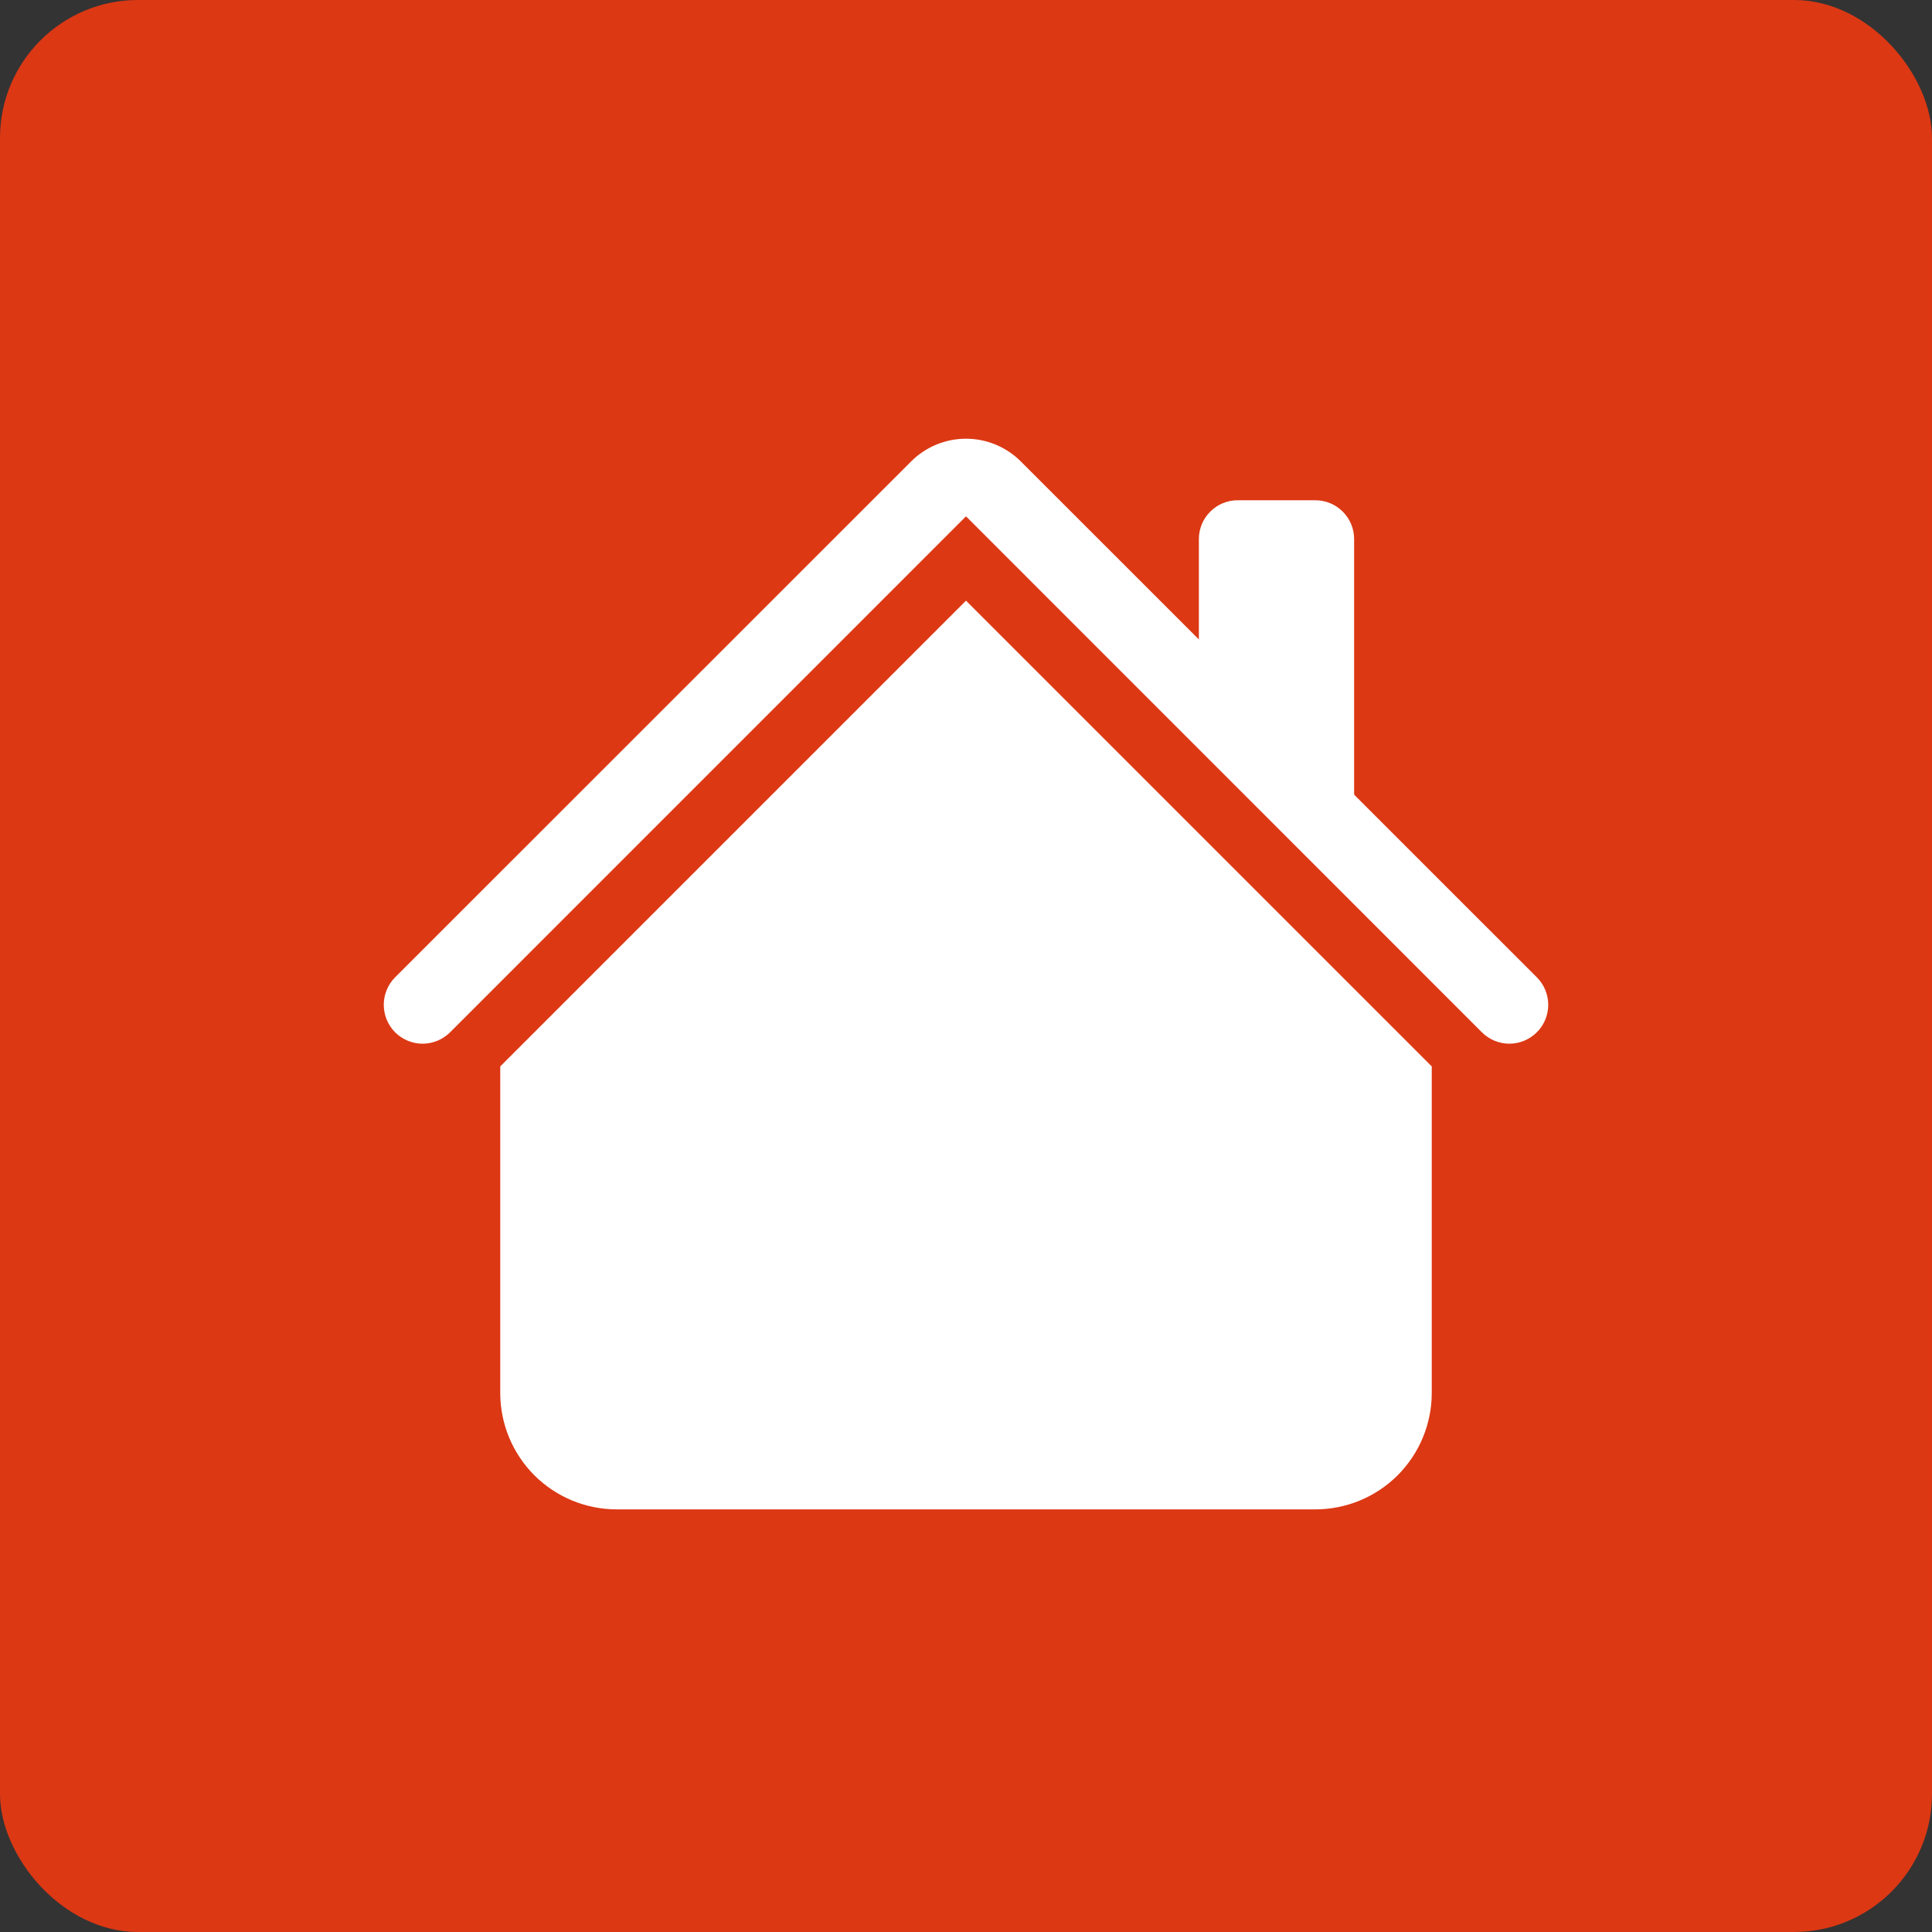
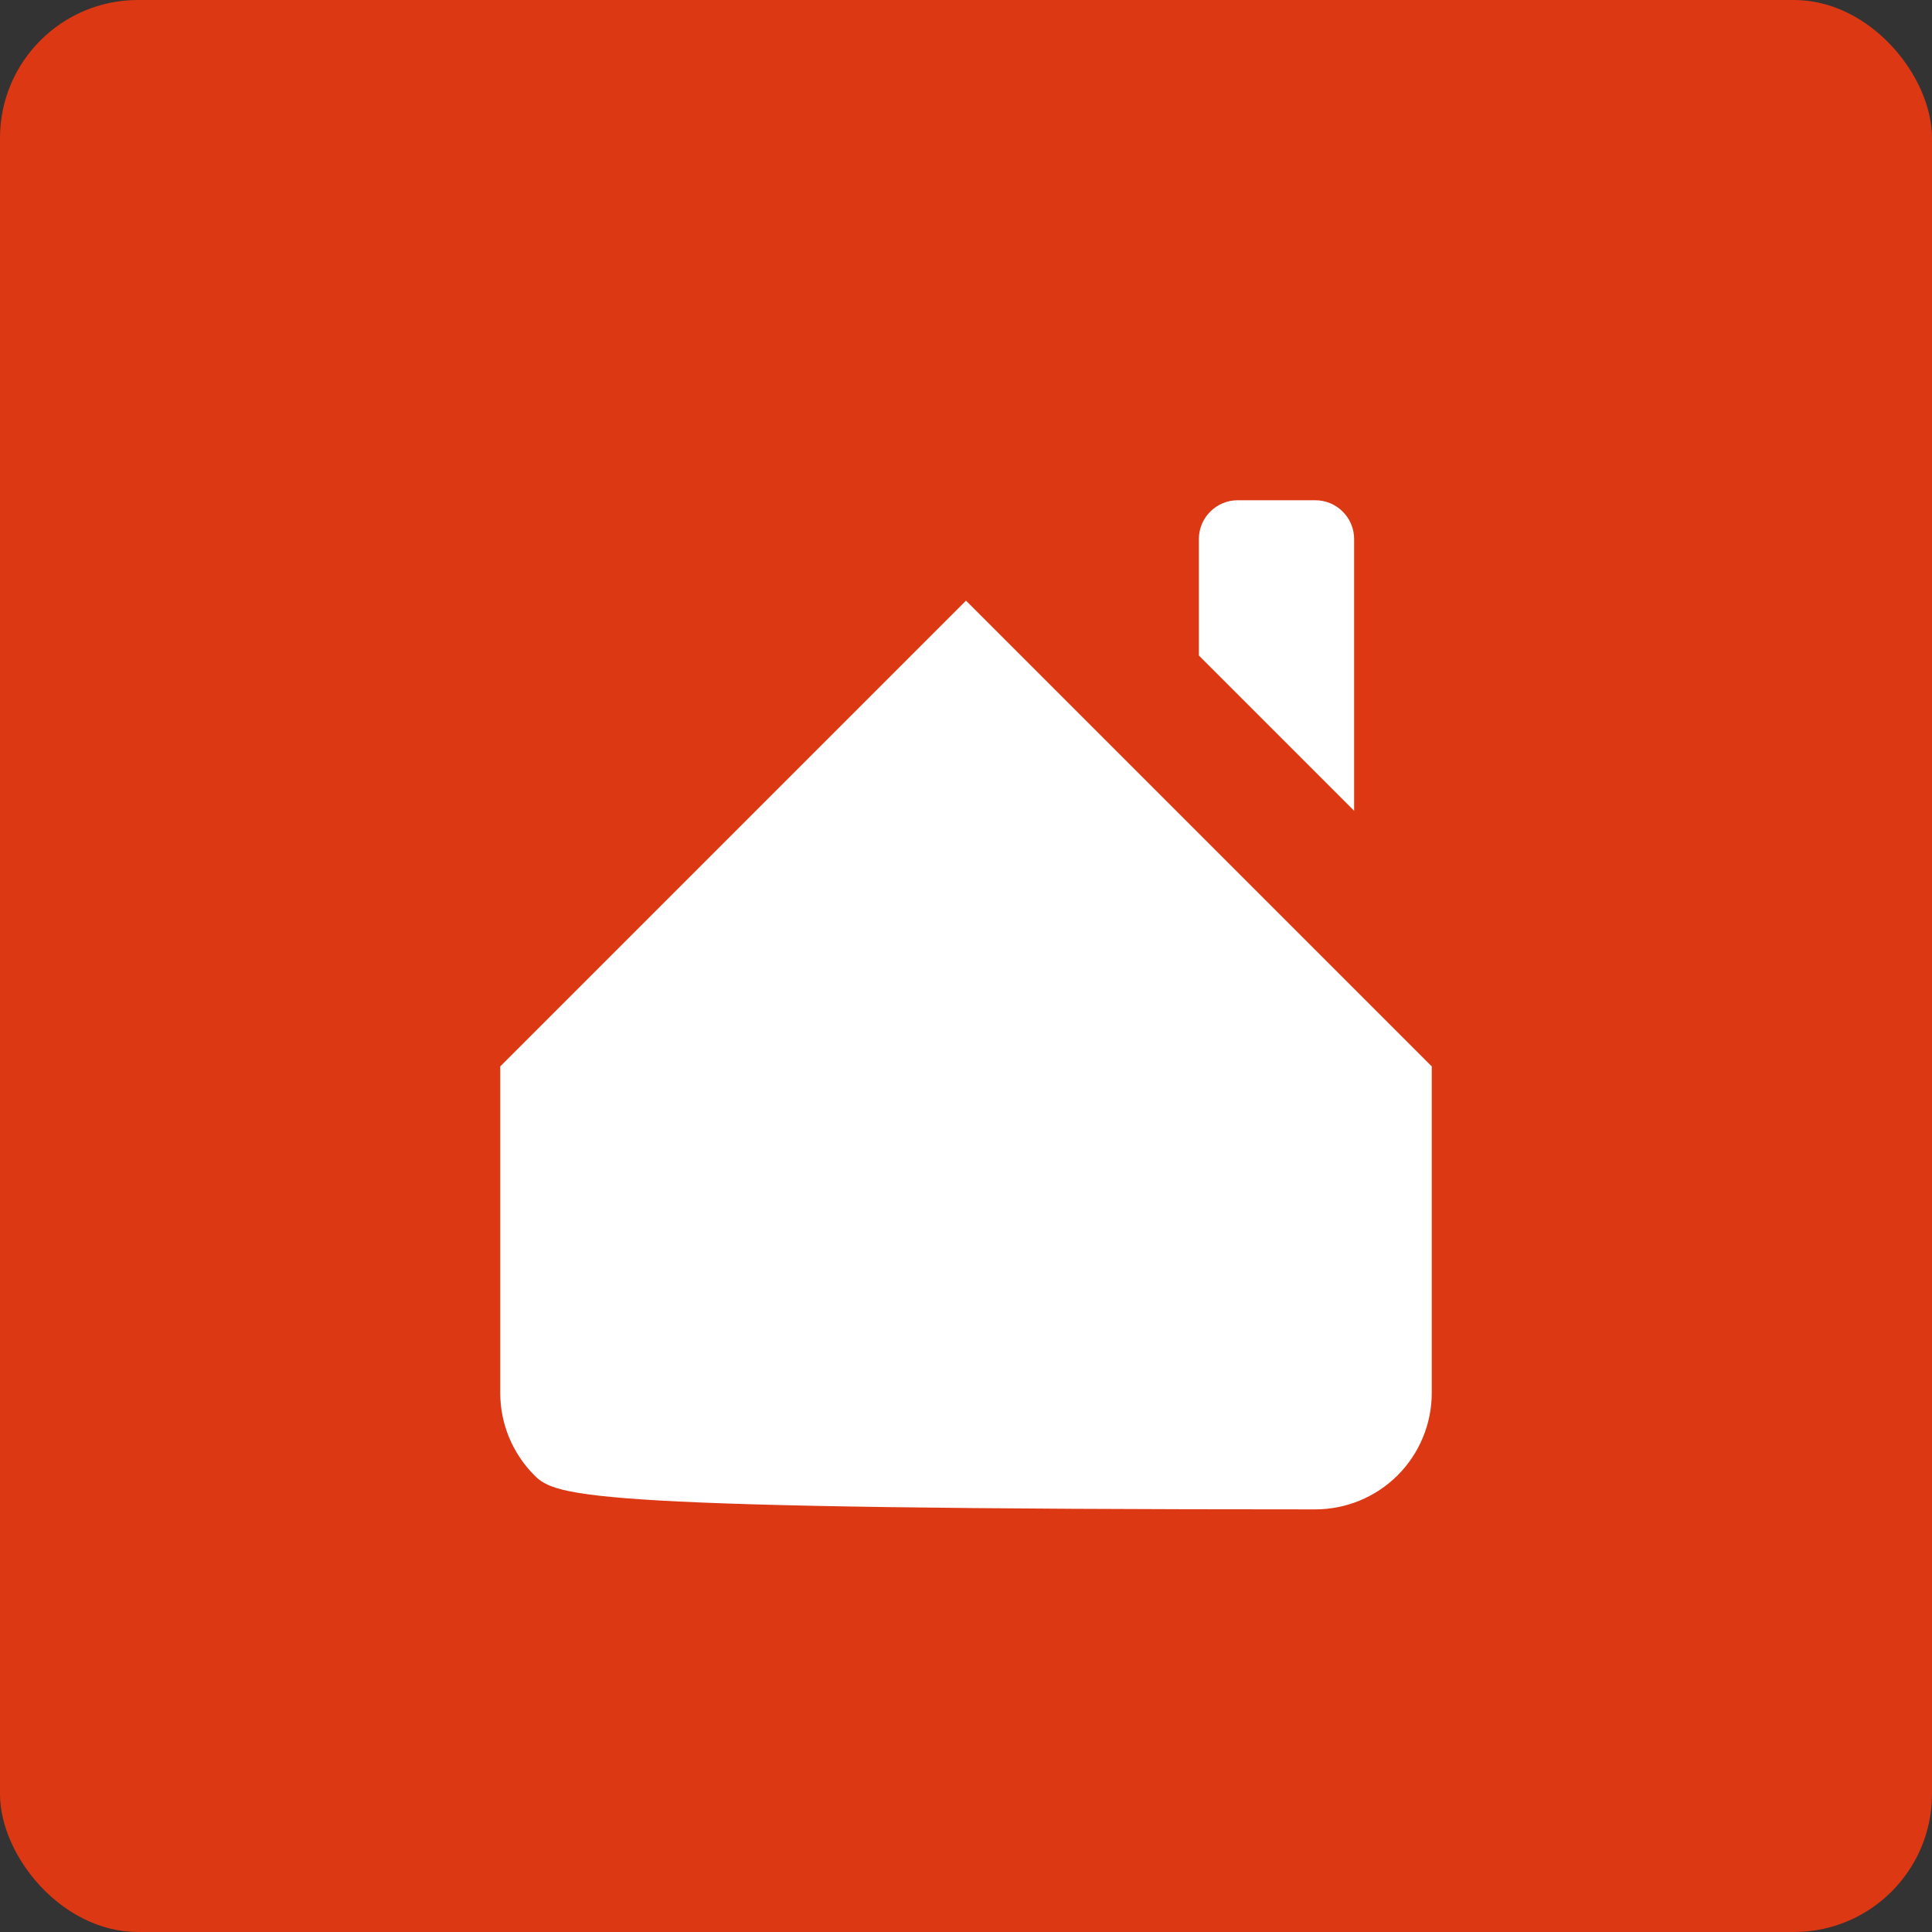
<svg xmlns="http://www.w3.org/2000/svg" width="28" height="28" viewBox="0 0 28 28" fill="none">
  <rect x="0" y="0" width="28" height="28" fill="#333333" stroke="none" />
  <rect width="28" height="28" rx="2" fill="#DC3814" />
-   <path fill-rule="evenodd" clip-rule="evenodd" d="M14 8.705L20.75 15.455V20.188C20.75 20.635 20.572 21.064 20.256 21.381C19.939 21.697 19.51 21.875 19.062 21.875H8.938C8.49 21.875 8.061 21.697 7.744 21.381C7.428 21.064 7.25 20.635 7.25 20.188V15.455L14 8.705ZM19.625 7.812V11.75L17.375 9.5V7.812C17.375 7.663 17.434 7.52 17.54 7.415C17.645 7.309 17.788 7.25 17.938 7.25H19.062C19.212 7.25 19.355 7.309 19.46 7.415C19.566 7.52 19.625 7.663 19.625 7.812Z" fill="white" />
-   <path fill-rule="evenodd" clip-rule="evenodd" d="M13.204 6.688C13.415 6.477 13.701 6.358 14 6.358C14.298 6.358 14.584 6.477 14.795 6.688L22.273 14.164C22.379 14.27 22.438 14.413 22.438 14.562C22.438 14.712 22.379 14.855 22.273 14.961C22.167 15.066 22.024 15.126 21.875 15.126C21.725 15.126 21.582 15.066 21.477 14.961L14 7.483L6.523 14.961C6.417 15.066 6.274 15.126 6.125 15.126C5.975 15.126 5.832 15.066 5.726 14.961C5.621 14.855 5.562 14.712 5.562 14.562C5.562 14.413 5.621 14.27 5.726 14.164L13.204 6.688Z" fill="white" />
+   <path fill-rule="evenodd" clip-rule="evenodd" d="M14 8.705L20.75 15.455V20.188C20.75 20.635 20.572 21.064 20.256 21.381C19.939 21.697 19.51 21.875 19.062 21.875C8.49 21.875 8.061 21.697 7.744 21.381C7.428 21.064 7.25 20.635 7.25 20.188V15.455L14 8.705ZM19.625 7.812V11.75L17.375 9.5V7.812C17.375 7.663 17.434 7.52 17.54 7.415C17.645 7.309 17.788 7.25 17.938 7.25H19.062C19.212 7.25 19.355 7.309 19.46 7.415C19.566 7.52 19.625 7.663 19.625 7.812Z" fill="white" />
</svg>